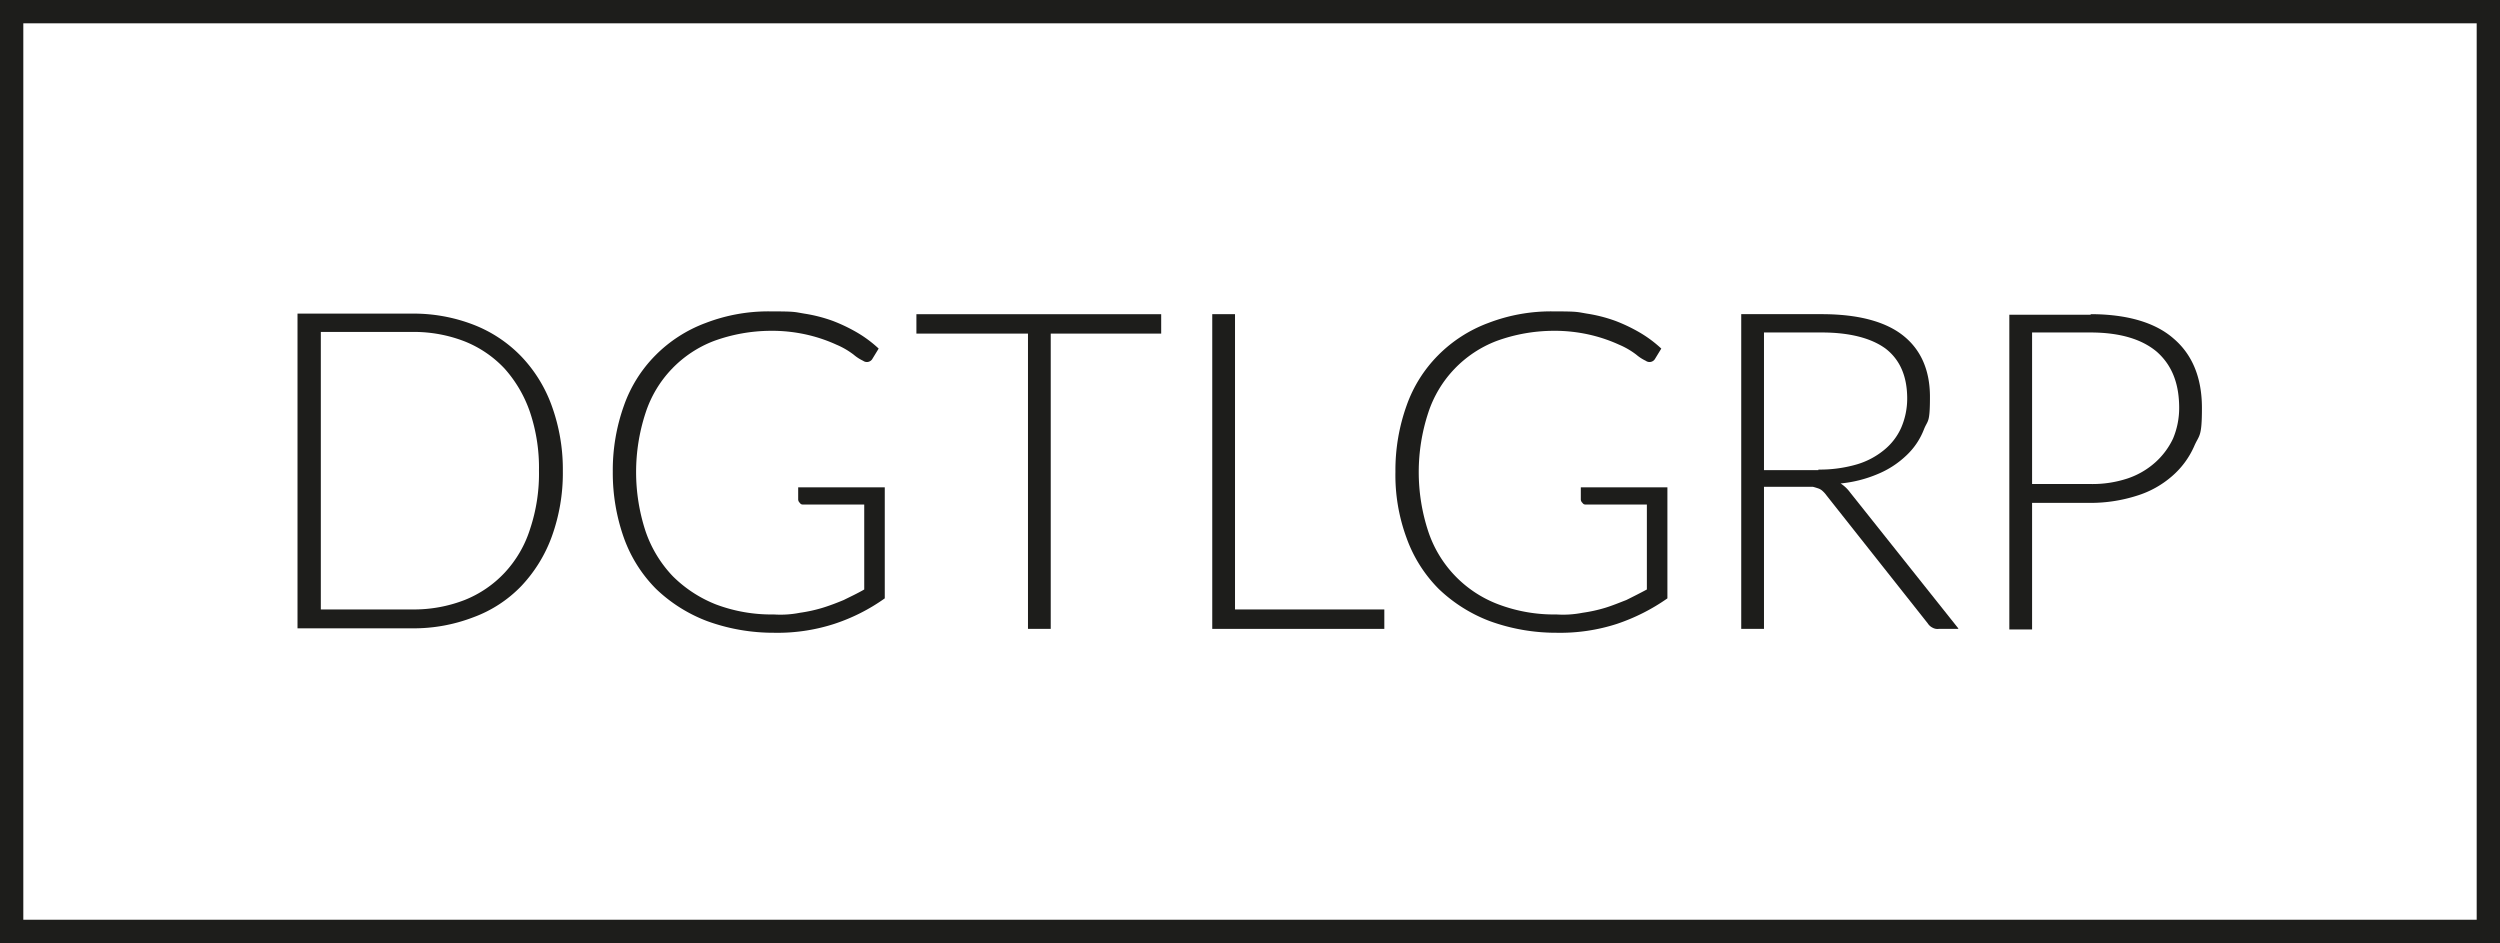
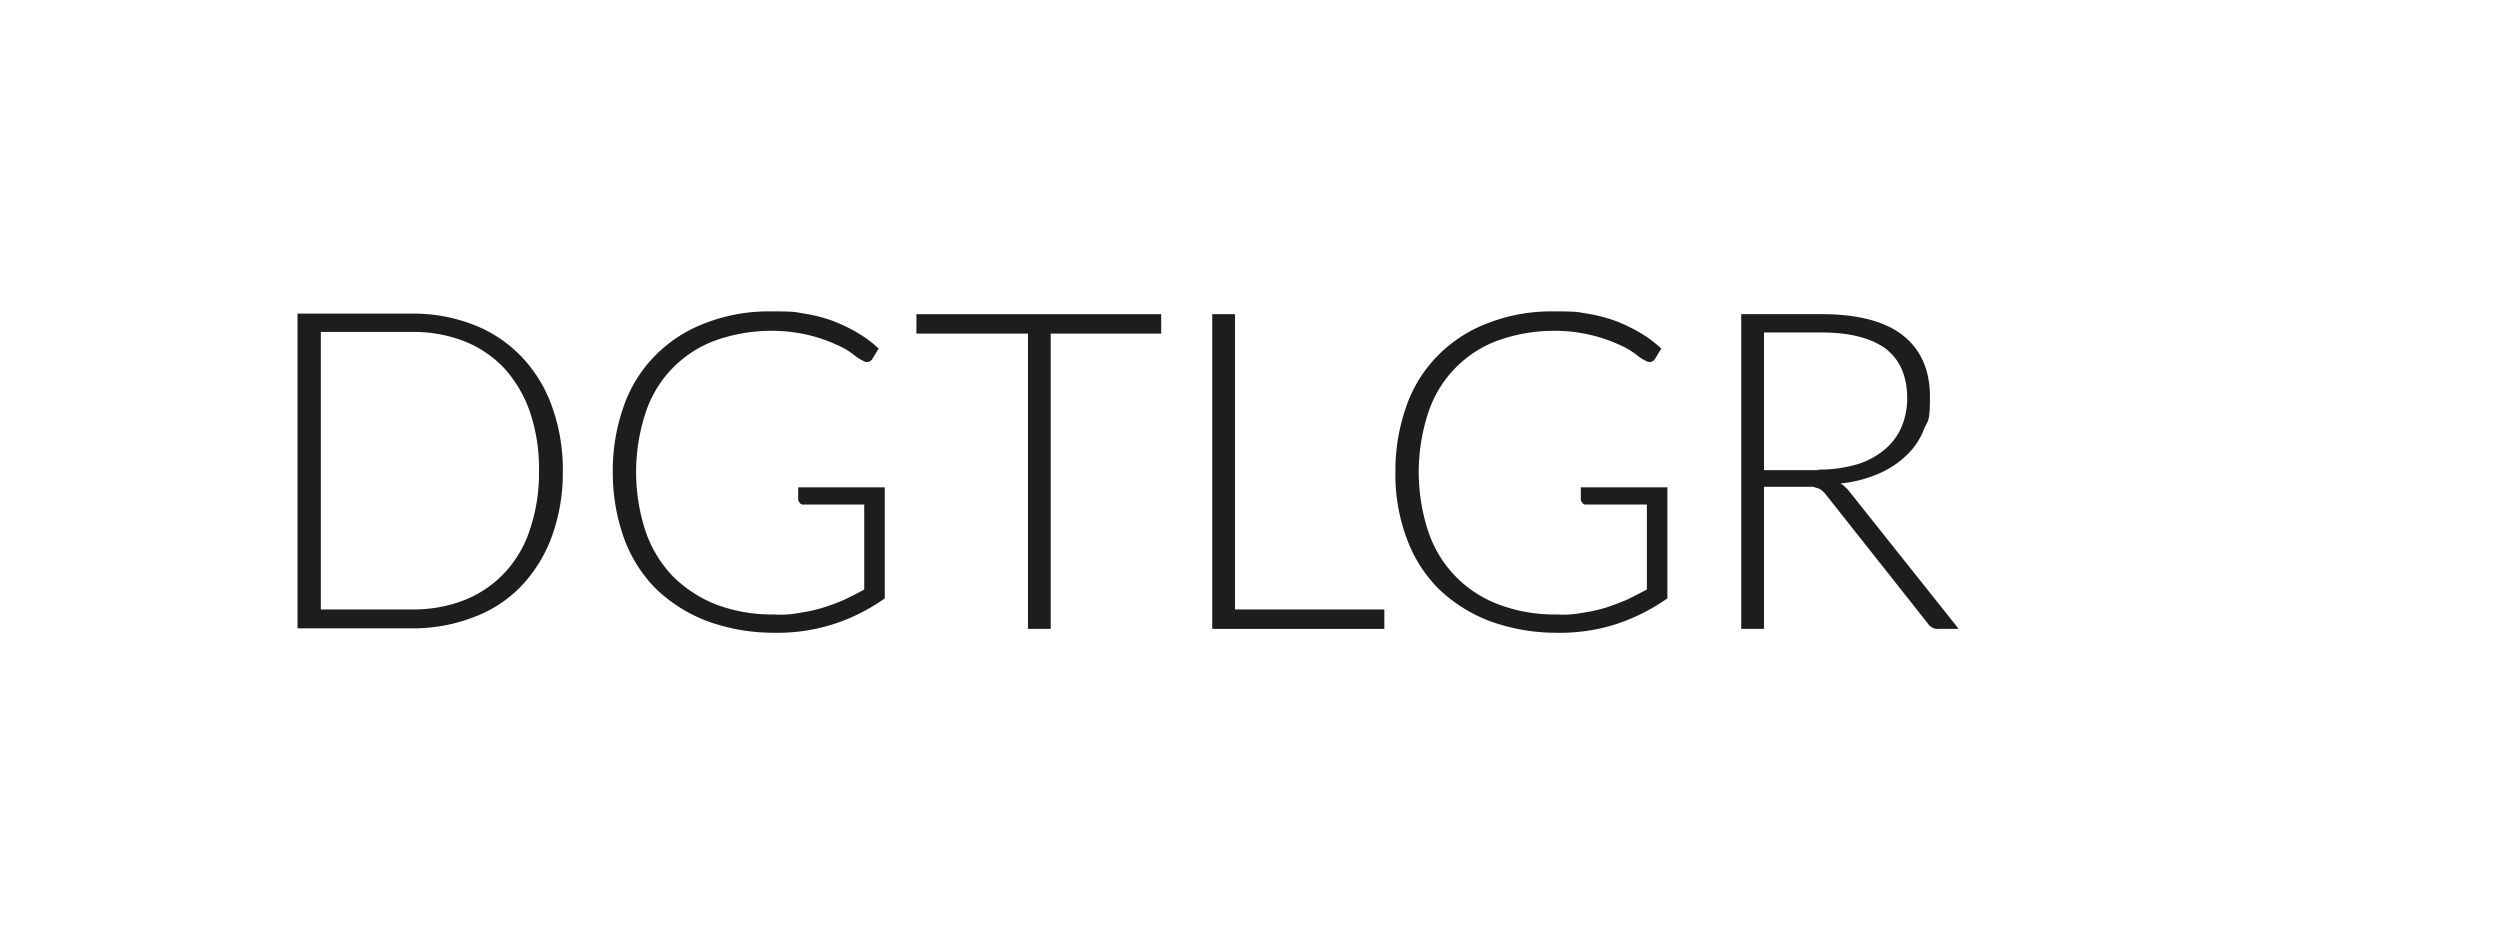
<svg xmlns="http://www.w3.org/2000/svg" width="450.4" height="169.9" viewBox="0 0 450.4 169.9">
  <defs>
    <style>.a{fill:#1d1d1b;}</style>
  </defs>
  <g transform="translate(-72 -336.1)">
-     <path class="a" d="M522.4,506H72V336.1H522.4ZM76.2,501.8h442V340.3H76.2Z" />
    <path class="a" d="M169.1,421a31.5,31.5,0,0,0-1.6-10.6,22.851,22.851,0,0,0-4.6-7.9,20.04,20.04,0,0,0-7.2-4.9,25.236,25.236,0,0,0-9.3-1.7H129.8v50h16.6a25.236,25.236,0,0,0,9.3-1.7,20.04,20.04,0,0,0,7.2-4.9,20.611,20.611,0,0,0,4.6-7.9,31.5,31.5,0,0,0,1.6-10.6m4.3.2a33.55,33.55,0,0,1-2,11.8,25.78,25.78,0,0,1-5.5,8.9,22.918,22.918,0,0,1-8.6,5.6,29.908,29.908,0,0,1-11,2H125.6V392.6h20.7a29.908,29.908,0,0,1,11,2,23.975,23.975,0,0,1,8.6,5.7,25.231,25.231,0,0,1,5.5,8.9,33.55,33.55,0,0,1,2,11.8" />
    <path class="a" d="M231.4,423.7v20.2a33.88,33.88,0,0,1-9.1,4.6,33.129,33.129,0,0,1-10.8,1.6,34.993,34.993,0,0,1-12.1-2.1,27.2,27.2,0,0,1-9.2-5.8,24.906,24.906,0,0,1-5.8-9.2,34.95,34.95,0,0,1-2-11.9,34.533,34.533,0,0,1,2-11.9,24.3,24.3,0,0,1,5.7-9.1,24.934,24.934,0,0,1,9-5.8,31.412,31.412,0,0,1,11.8-2.1c4.4,0,4.2.1,6,.4a27.205,27.205,0,0,1,5.1,1.3,29.757,29.757,0,0,1,4.4,2.1,21.932,21.932,0,0,1,3.9,2.9l-1.1,1.8a1.151,1.151,0,0,1-1.7.4,7.7,7.7,0,0,1-1.7-1.1,14.106,14.106,0,0,0-3.1-1.8,27.515,27.515,0,0,0-4.9-1.7,28.367,28.367,0,0,0-7.1-.8,30.228,30.228,0,0,0-10,1.8,20.717,20.717,0,0,0-12.4,13,34.209,34.209,0,0,0,0,21.3,22,22,0,0,0,4.9,8.1A22.947,22.947,0,0,0,201,445a28.355,28.355,0,0,0,10.4,1.8,18.046,18.046,0,0,0,4.7-.3,27.133,27.133,0,0,0,4.1-.9c1.3-.4,2.6-.9,3.8-1.4,1.2-.6,2.5-1.2,3.7-1.9V427H216.8c-.3,0-.5,0-.7-.3a.864.864,0,0,1-.3-.6v-2.2h15.6Z" />
    <path class="a" d="M281.2,396.2H261.3v53.2h-4.1V396.2H237.1v-3.5h44.1Z" />
    <path class="a" d="M321.4,445.9v3.5h-31V392.7h4.1v53.2Z" />
    <path class="a" d="M372.4,423.7v20.2a35.416,35.416,0,0,1-9.1,4.6,33.129,33.129,0,0,1-10.8,1.6,34.993,34.993,0,0,1-12.1-2.1,27.2,27.2,0,0,1-9.2-5.8,24.905,24.905,0,0,1-5.8-9.2,32.685,32.685,0,0,1-2-11.9,34.534,34.534,0,0,1,2-11.9,24.3,24.3,0,0,1,5.7-9.1,24.934,24.934,0,0,1,9-5.8,31.412,31.412,0,0,1,11.8-2.1c4.4,0,4.2.1,6,.4a27.206,27.206,0,0,1,5.1,1.3,29.757,29.757,0,0,1,4.4,2.1,21.931,21.931,0,0,1,3.9,2.9l-1.1,1.8a1.151,1.151,0,0,1-1.7.4,7.7,7.7,0,0,1-1.7-1.1,14.106,14.106,0,0,0-3.1-1.8,27.514,27.514,0,0,0-4.9-1.7,28.367,28.367,0,0,0-7.1-.8,30.228,30.228,0,0,0-10,1.8,20.717,20.717,0,0,0-12.4,13,34.209,34.209,0,0,0,0,21.3A21.158,21.158,0,0,0,342,445a28.355,28.355,0,0,0,10.4,1.8,18.046,18.046,0,0,0,4.7-.3,27.133,27.133,0,0,0,4.1-.9c1.3-.4,2.5-.9,3.8-1.4,1.2-.6,2.4-1.2,3.7-1.9V427H357.8c-.3,0-.5,0-.7-.3a.864.864,0,0,1-.3-.6v-2.2h15.6Z" />
    <path class="a" d="M399.6,420.7a23.822,23.822,0,0,0,6.8-.9,13.918,13.918,0,0,0,5-2.6,10.84,10.84,0,0,0,3.1-4,13.22,13.22,0,0,0,1.1-5.3q0-6-3.9-9c-2.6-1.9-6.5-2.9-11.5-2.9H389.8v24.8h9.8Zm25.2,28.7h-3.5a1.815,1.815,0,0,1-1.1-.2,2.166,2.166,0,0,1-.9-.8l-18.2-23a5.008,5.008,0,0,0-.7-.8,2.177,2.177,0,0,0-.8-.5c-.3-.1-.6-.2-1-.3h-8.8v25.6h-4.1V392.7h14.5c6.5,0,11.4,1.3,14.6,3.8s4.9,6.2,4.9,11.1-.4,4.1-1.1,5.9a12.692,12.692,0,0,1-3.2,4.7,16.62,16.62,0,0,1-5.1,3.3,22.709,22.709,0,0,1-6.7,1.7,6.372,6.372,0,0,1,1.7,1.6l19.5,24.5Z" />
-     <path class="a" d="M448.6,423.3a20.072,20.072,0,0,0,6.7-1,14.328,14.328,0,0,0,5-2.9,13.434,13.434,0,0,0,3.2-4.3,14.2,14.2,0,0,0,1.1-5.5c0-4.4-1.3-7.7-4-10.1-2.7-2.3-6.7-3.5-12-3.5H438.1v27.3h10.5Zm0-30.6c6.6,0,11.7,1.5,15,4.4,3.4,2.9,5.1,7.1,5.1,12.5s-.5,4.8-1.4,6.9a15.241,15.241,0,0,1-4,5.4,17.47,17.47,0,0,1-6.3,3.5,27.414,27.414,0,0,1-8.4,1.3H438.1v22.8H434V392.8h14.7Z" />
  </g>
</svg>